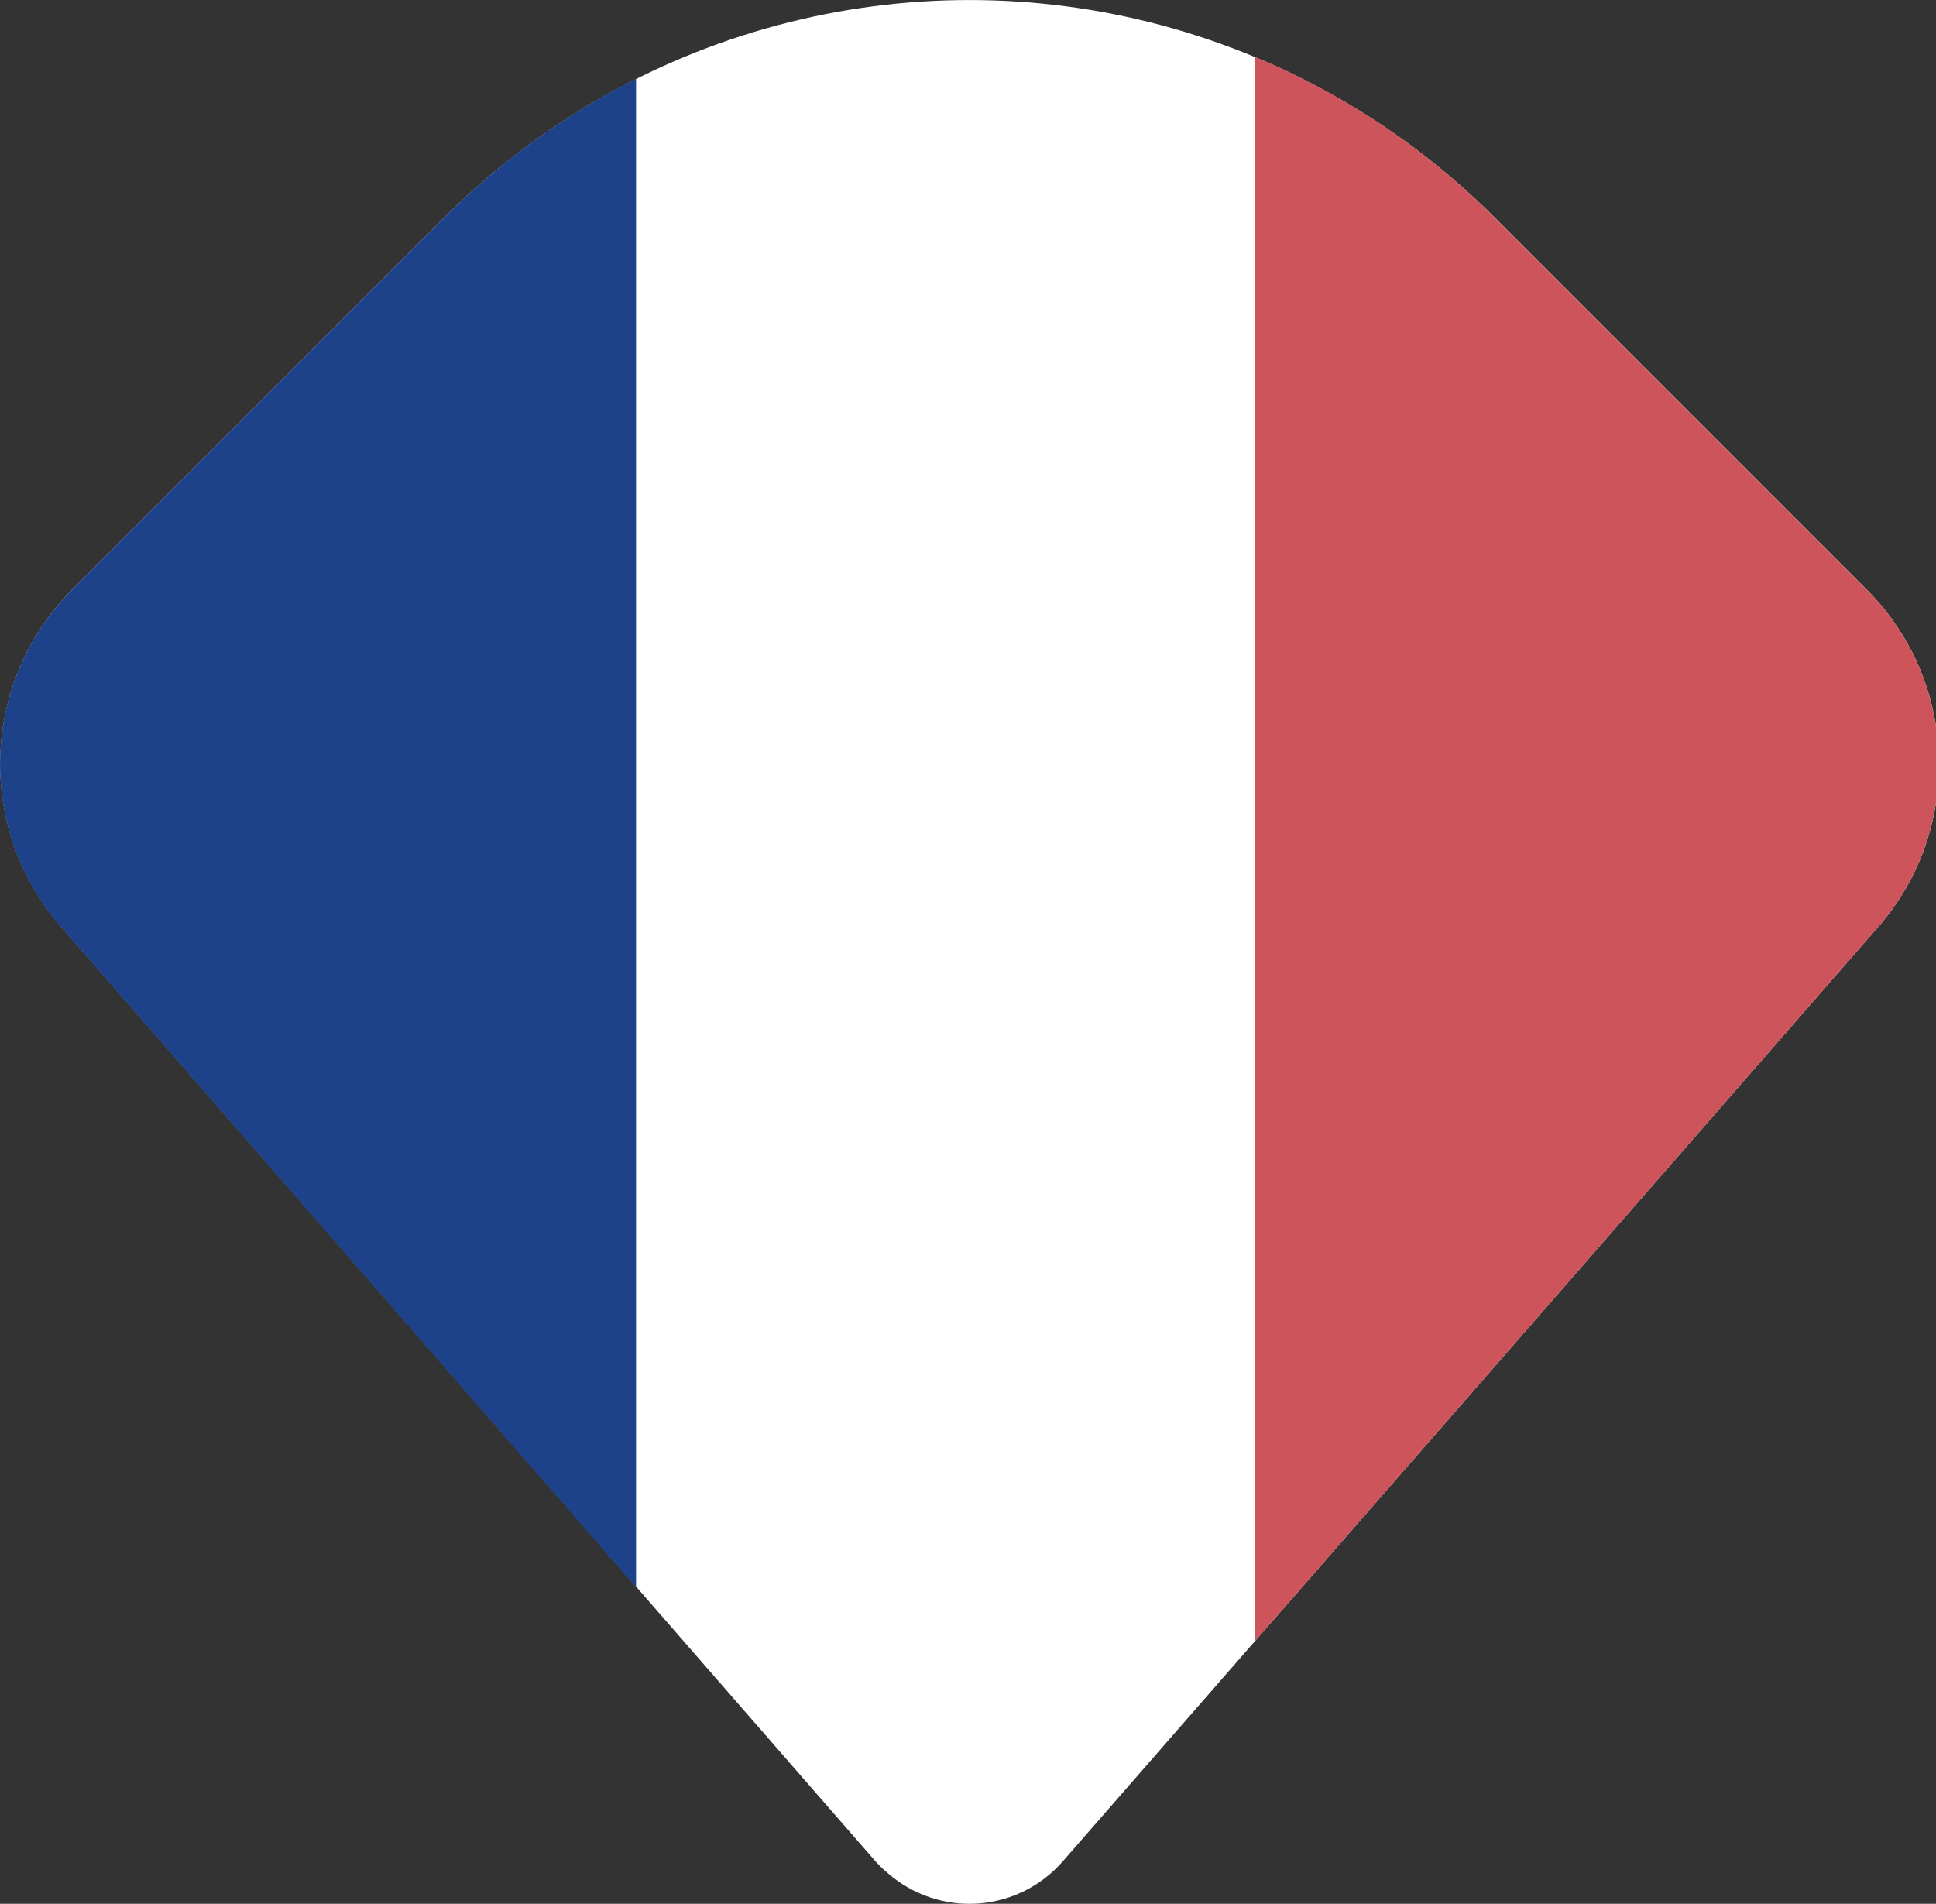
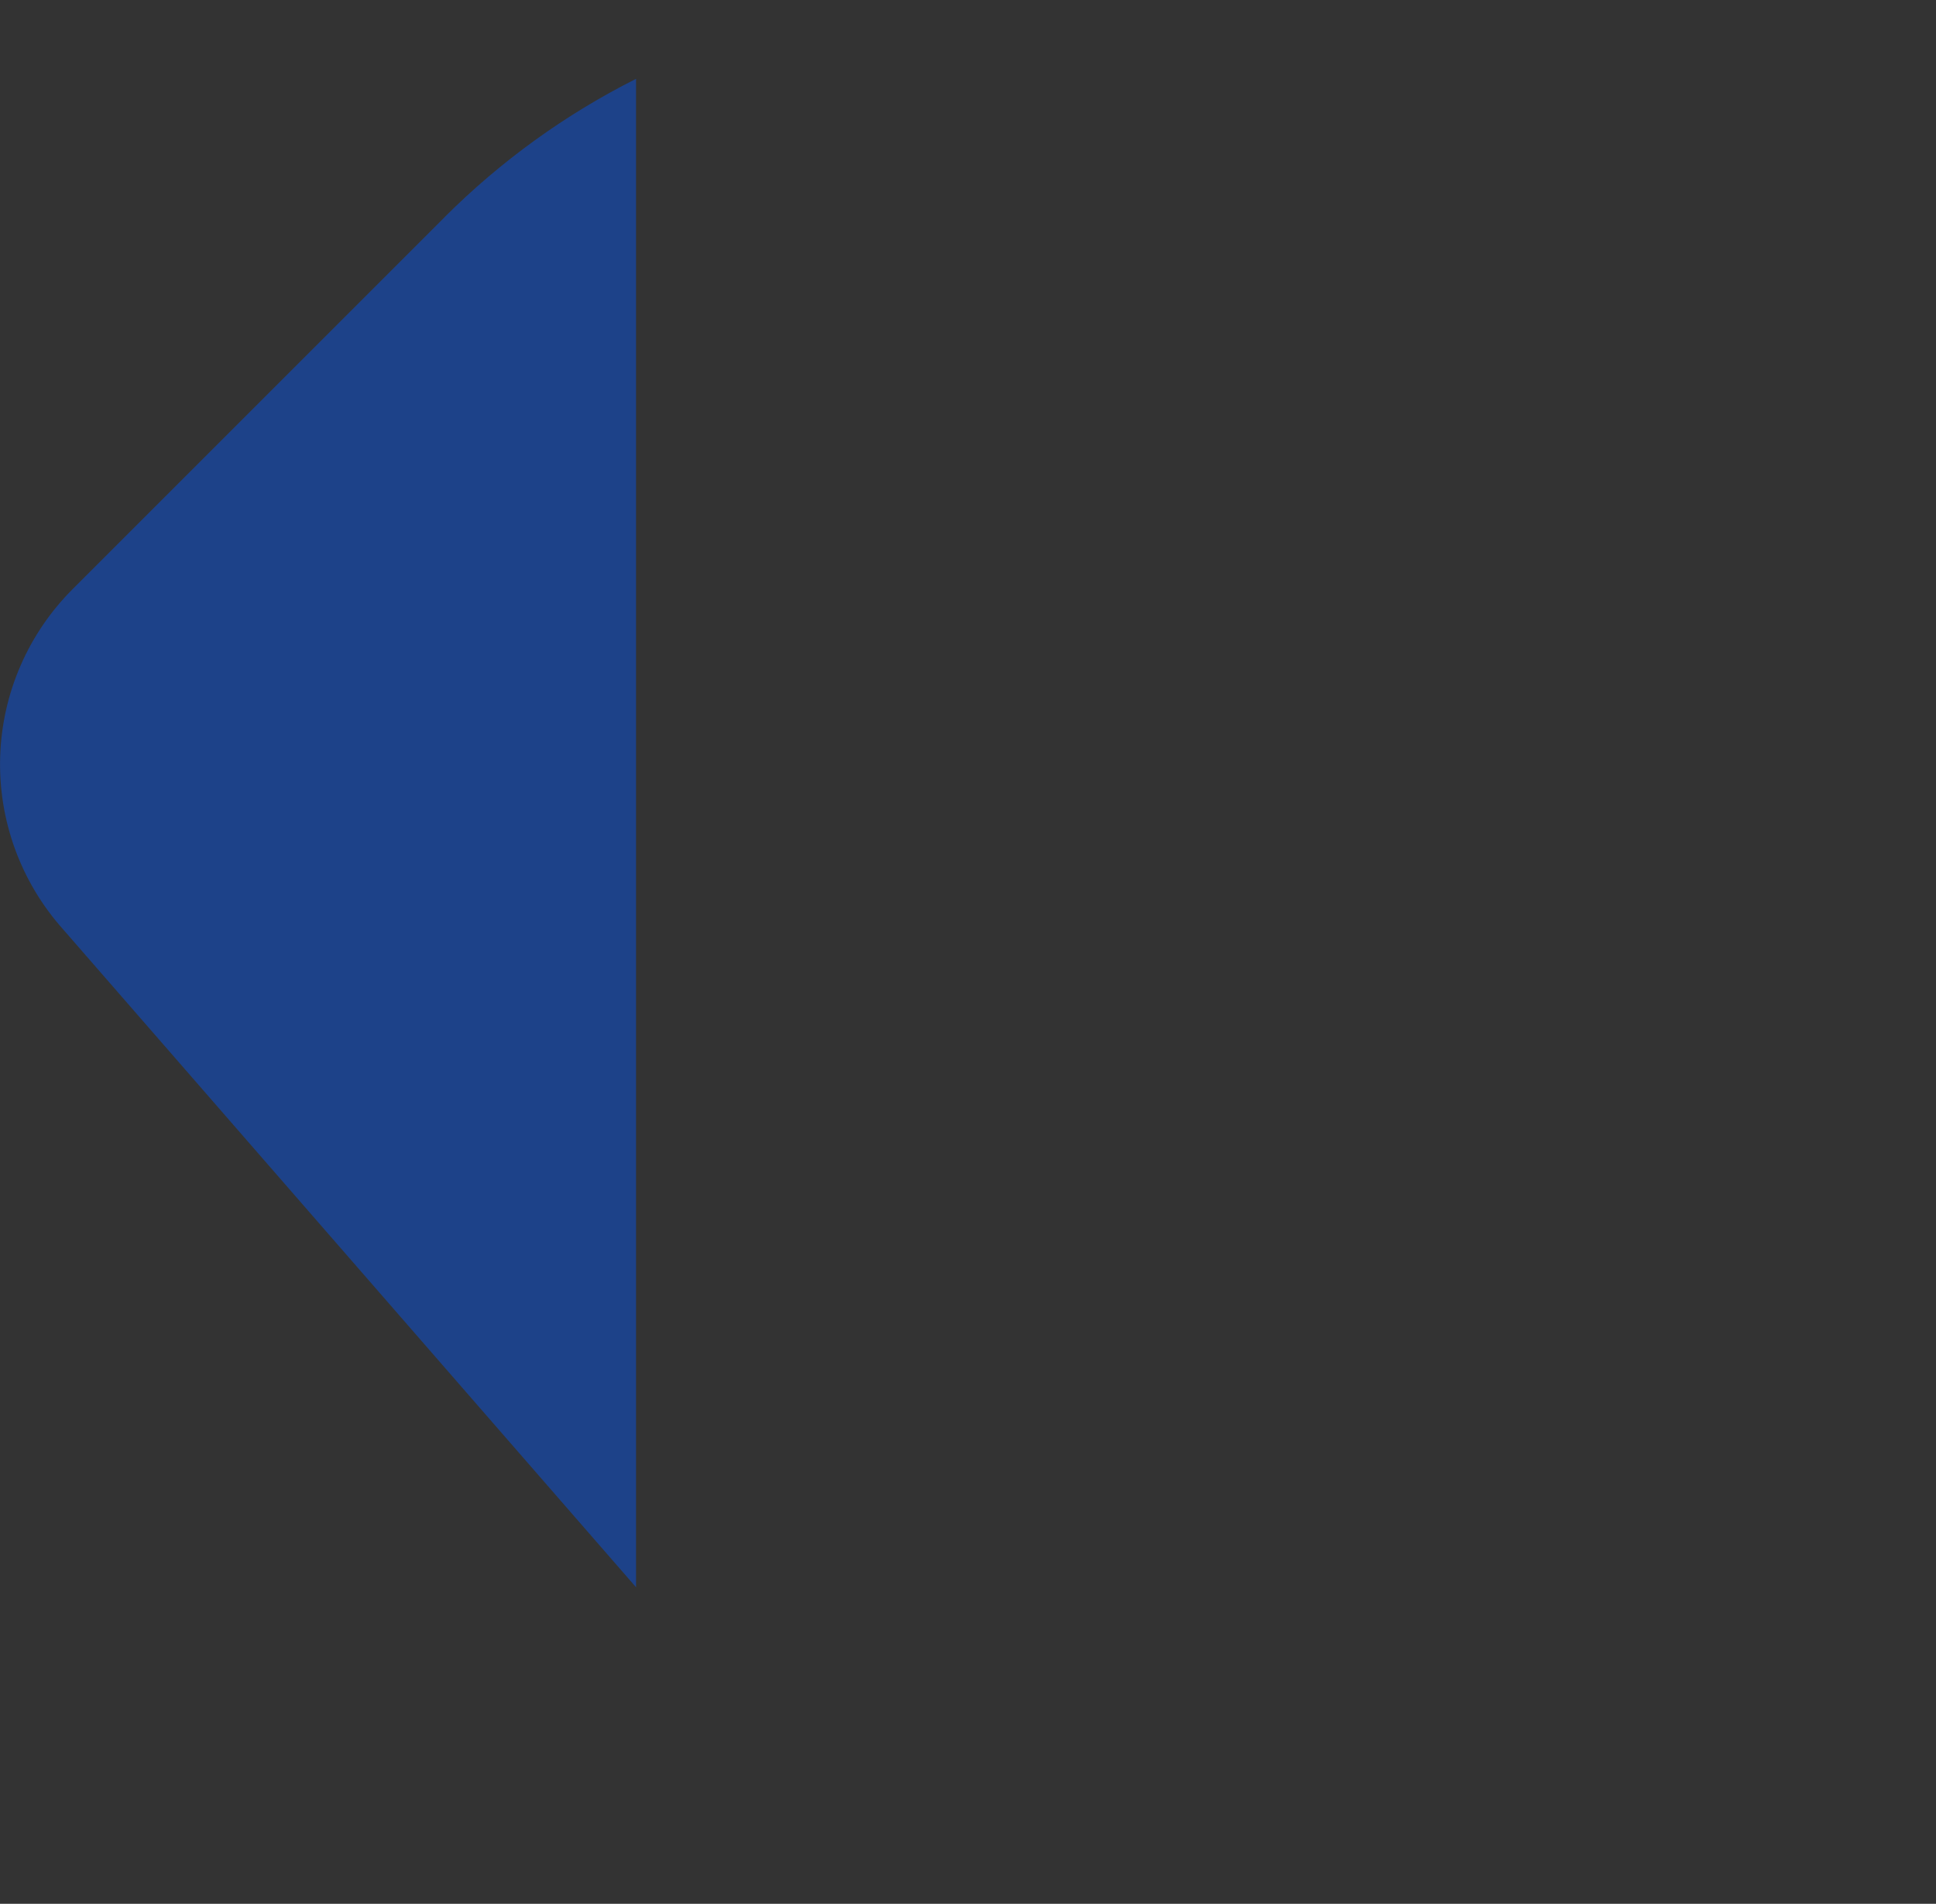
<svg xmlns="http://www.w3.org/2000/svg" width="23.82" height="23.427" viewBox="0 0 23.82 23.427">
  <rect x="0" y="0" width="23.82" height="23.427" fill="#333333" stroke="none" />
  <defs>
    <clipPath id="clip-path">
      <path id="Tracé_49" data-name="Tracé 49" d="M24.2,21.635l-4.57,4.57a3.047,3.047,0,0,0-.129,4.189l10,11.478a1.439,1.439,0,0,0,.152.145,1.524,1.524,0,0,0,2.148-.145L41.816,30.394a3.028,3.028,0,0,0,.731-1.55V27.9a3.034,3.034,0,0,0-.861-1.689l-4.57-4.57A9.139,9.139,0,0,0,24.2,21.635" transform="translate(-18.727 -18.965)" fill="none" />
    </clipPath>
    <clipPath id="clip-path-2">
      <path id="Tracé_50" data-name="Tracé 50" d="M24.2,21.938l-4.57,4.57A3.047,3.047,0,0,0,19.5,30.7l7.053,8.1V20.238a9.154,9.154,0,0,0-2.354,1.7" transform="translate(-18.727 -20.238)" fill="none" />
    </clipPath>
    <clipPath id="clip-path-3">
      <path id="Tracé_51" data-name="Tracé 51" d="M39,39.377l7.647-8.764a3.028,3.028,0,0,0,.731-1.55V28.12a3.034,3.034,0,0,0-.861-1.689l-4.57-4.57A9.106,9.106,0,0,0,39,19.885Z" transform="translate(-39 -19.885)" fill="none" />
    </clipPath>
  </defs>
  <g id="Groupe_164" data-name="Groupe 164" transform="translate(-18.727 -18.965)">
    <g id="Groupe_159" data-name="Groupe 159" transform="translate(18.727 18.965)">
      <g id="Groupe_158" data-name="Groupe 158" clip-path="url(#clip-path)">
-         <rect id="Rectangle_10" data-name="Rectangle 10" width="35.989" height="35.989" transform="translate(-13.822 11.457) rotate(-45)" fill="#fff" />
-       </g>
+         </g>
    </g>
    <g id="Groupe_161" data-name="Groupe 161" transform="translate(18.727 19.935)">
      <g id="Groupe_160" data-name="Groupe 160" transform="translate(0 0)" clip-path="url(#clip-path-2)">
        <rect id="Rectangle_11" data-name="Rectangle 11" width="9.902" height="25.897" transform="translate(-1.323 -2.466)" fill="#1d4289" />
      </g>
    </g>
    <g id="Groupe_163" data-name="Groupe 163" transform="translate(34.169 19.666)">
      <g id="Groupe_162" data-name="Groupe 162" transform="translate(0 0)" clip-path="url(#clip-path-3)">
-         <rect id="Rectangle_12" data-name="Rectangle 12" width="9.902" height="25.897" transform="translate(-0.769 -2.197)" fill="#cd545b" />
-       </g>
+         </g>
    </g>
  </g>
</svg>